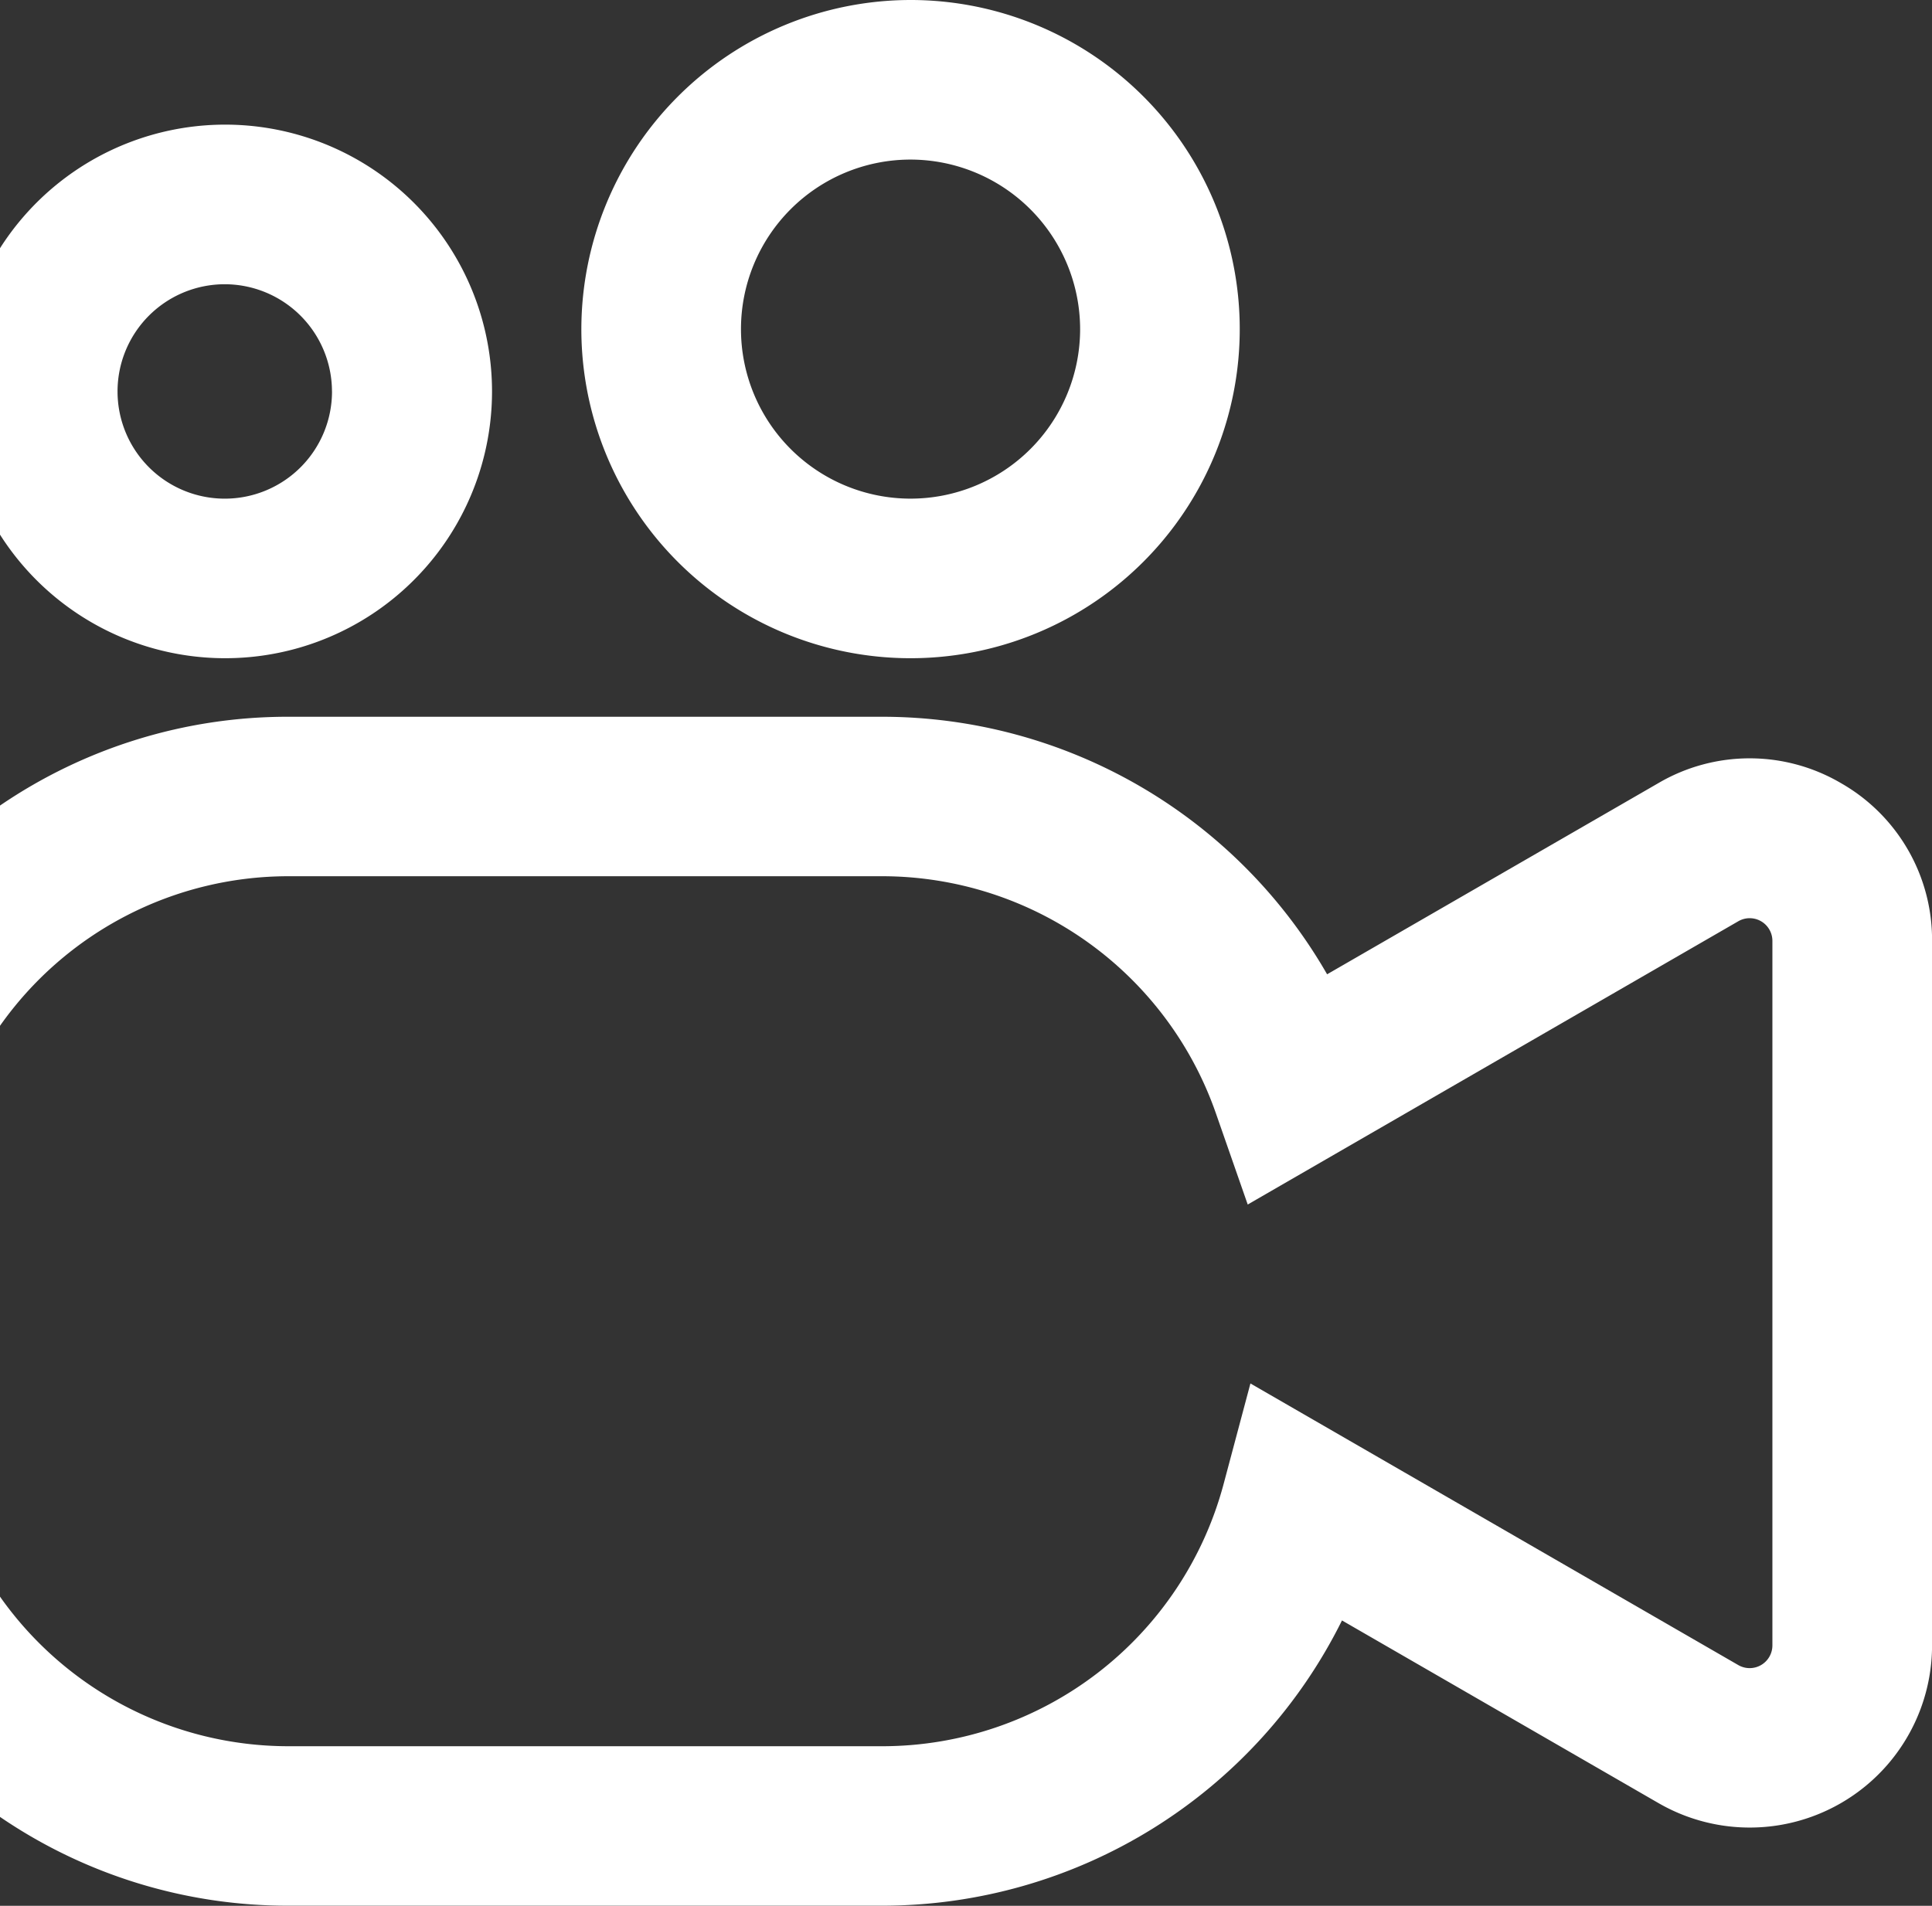
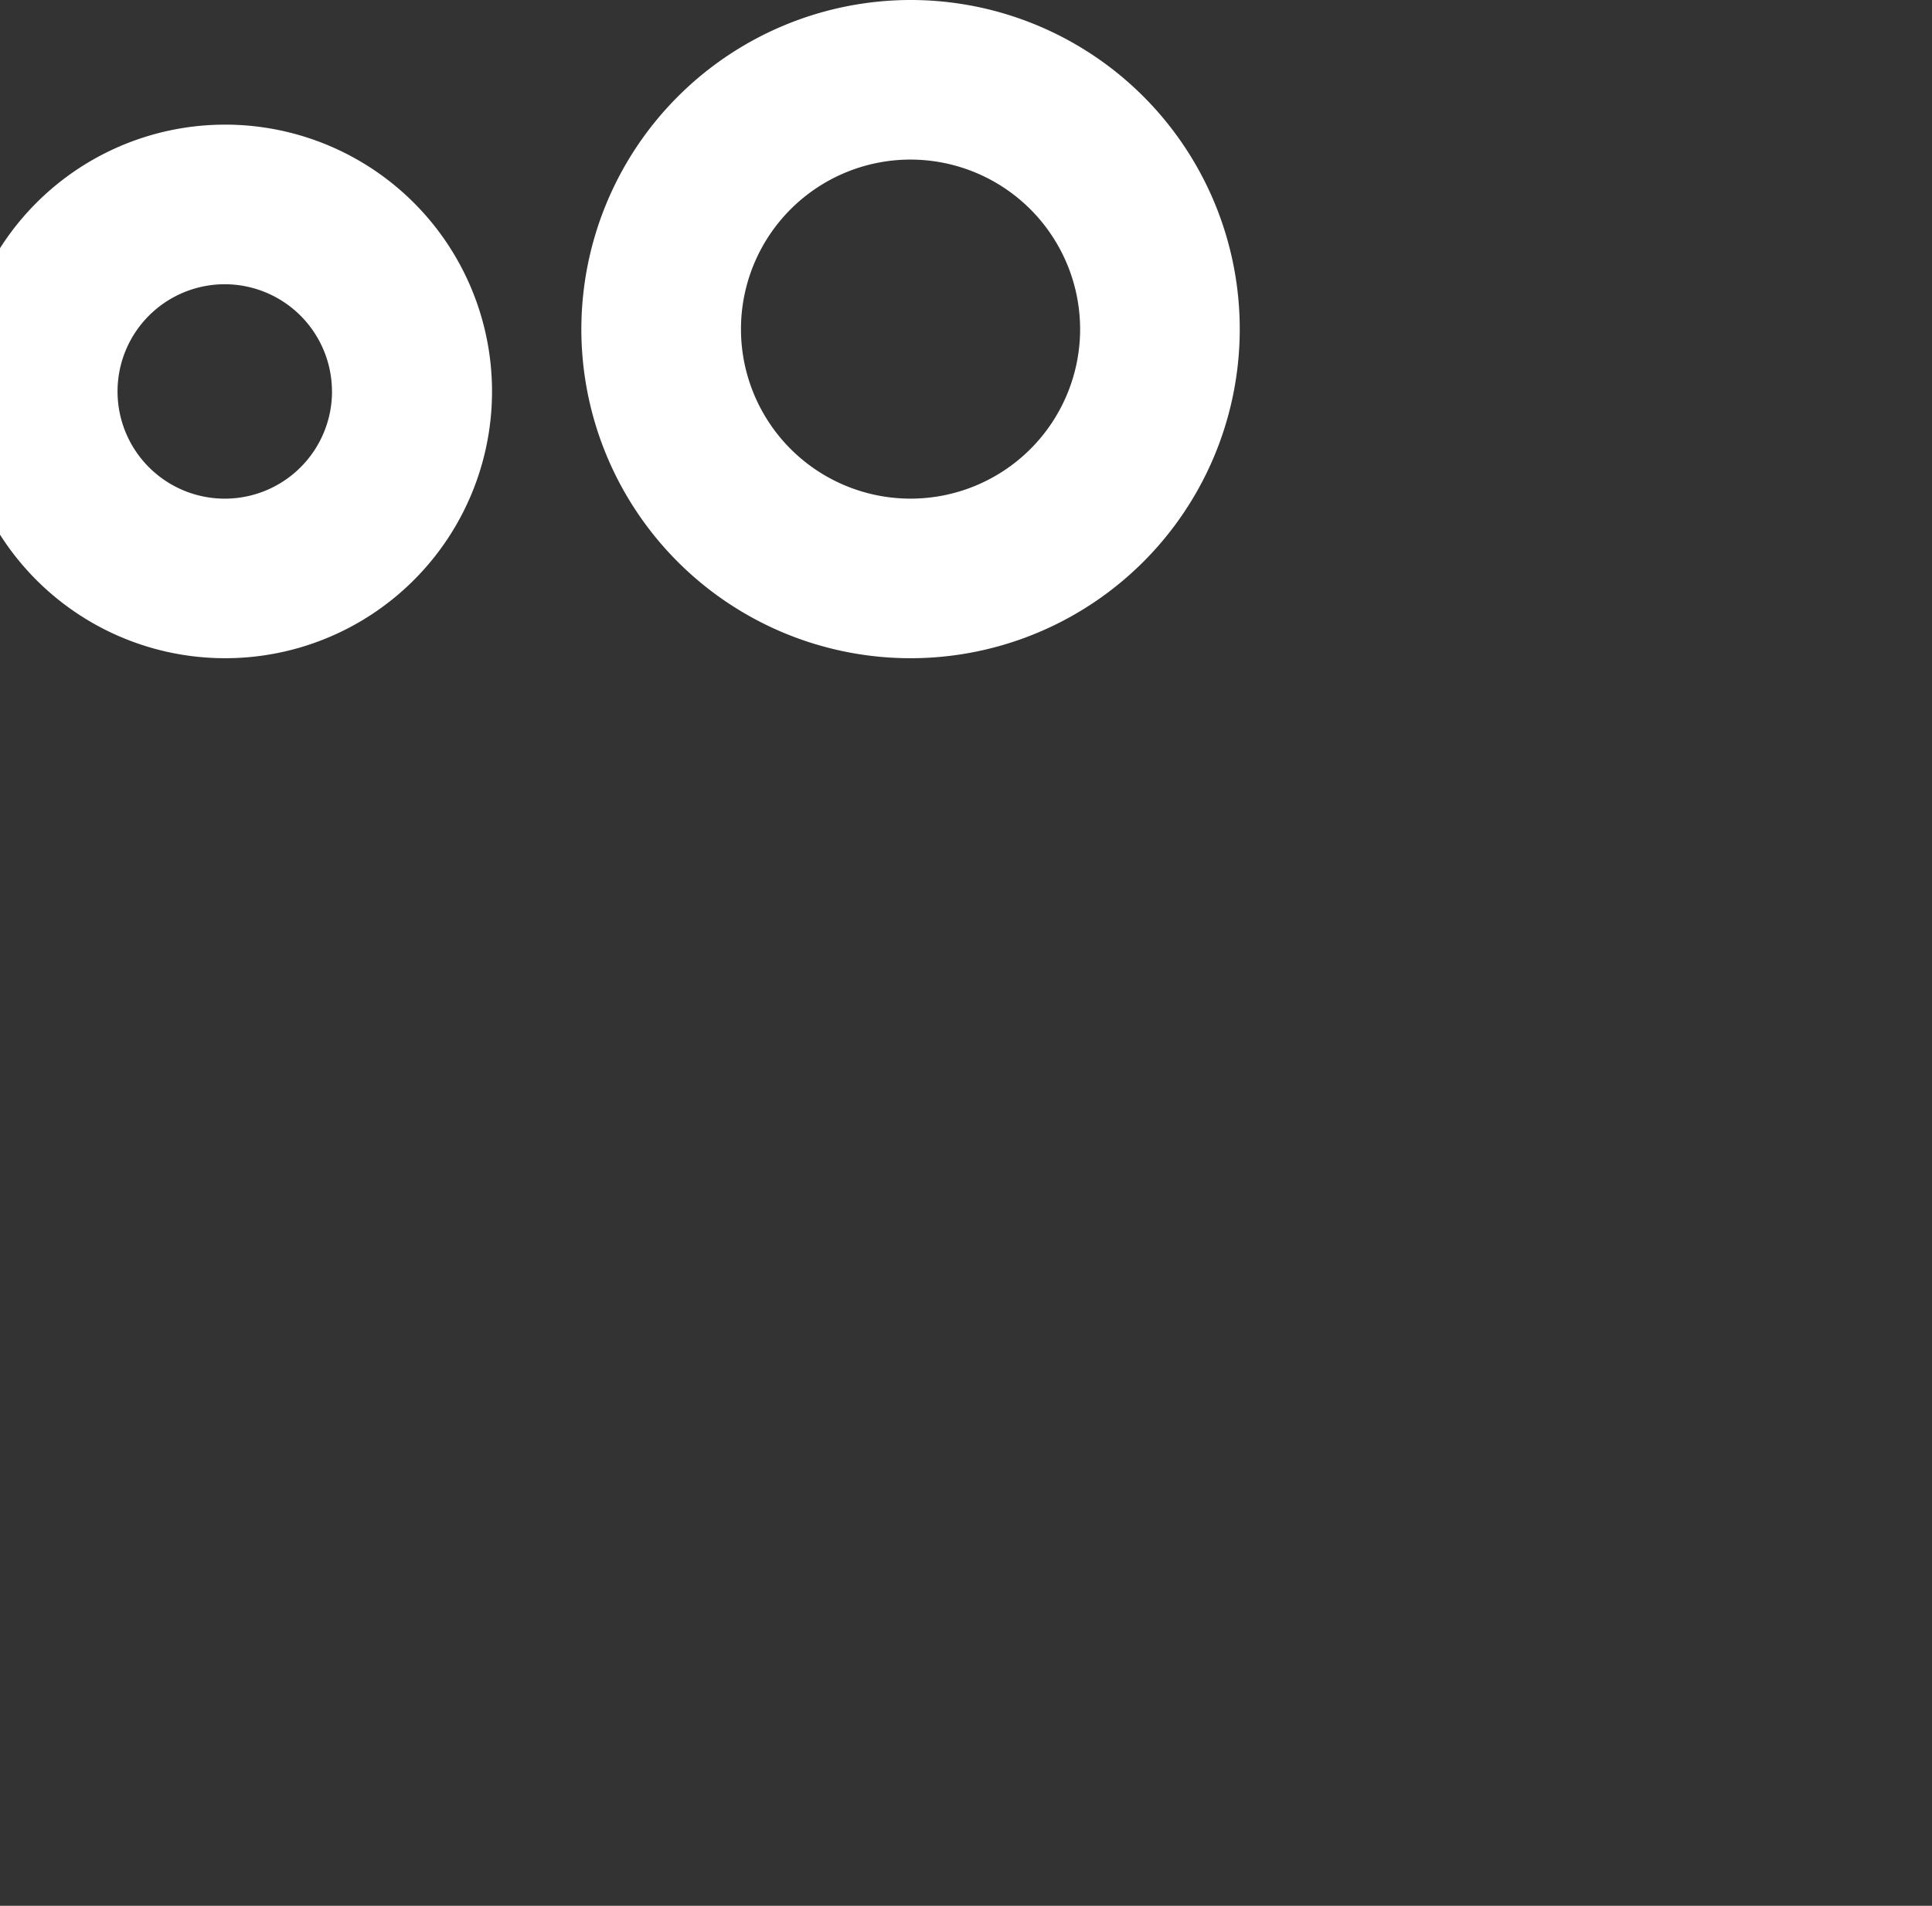
<svg xmlns="http://www.w3.org/2000/svg" width="87" height="85.843" viewBox="0 0 87 85.843">
  <rect x="0" y="0" width="87" height="85.843" fill="#333333" stroke="none" />
  <g id="Group_295" data-name="Group 295" transform="translate(-72.151 -417.74)">
    <path id="Path_320" data-name="Path 320" d="M72.151,431.026v12.9a12.017,12.017,0,1,0,0-12.9Zm14.951,6.45a4.829,4.829,0,1,1-4.83-4.828A4.834,4.834,0,0,1,87.1,437.476Z" transform="translate(0 -2.105)" fill="#fff" />
    <path id="Path_321" data-name="Path 321" d="M108.146,432.563a14.824,14.824,0,1,0,14.823-14.823A14.842,14.842,0,0,0,108.146,432.563Zm22.46,0a7.636,7.636,0,1,1-7.637-7.635A7.646,7.646,0,0,1,130.606,432.563Z" transform="translate(-9.816)" fill="#fff" />
-     <path id="Path_322" data-name="Path 322" d="M155.044,465.115a8.125,8.125,0,0,0-8.208,0l-14.924,8.615a23.113,23.113,0,0,0-20.015-11.6H85.129a22.958,22.958,0,0,0-12.978,4v9.92a15.891,15.891,0,0,1,12.978-6.737H111.9A15.922,15.922,0,0,1,126.907,480l1.43,4.1L150.43,471.34a1.023,1.023,0,0,1,1.534.886v31.733a1.024,1.024,0,0,1-1.534.887l-21.971-12.686-1.208,4.531A15.915,15.915,0,0,1,111.9,508.5H85.129a15.89,15.89,0,0,1-12.978-6.738v9.921a22.963,22.963,0,0,0,12.978,4H111.9a23.113,23.113,0,0,0,20.682-12.849l14.257,8.23a8.211,8.211,0,0,0,12.315-7.11V472.226A8.127,8.127,0,0,0,155.044,465.115Z" transform="translate(0 -12.105)" fill="#fff" />
  </g>
</svg>